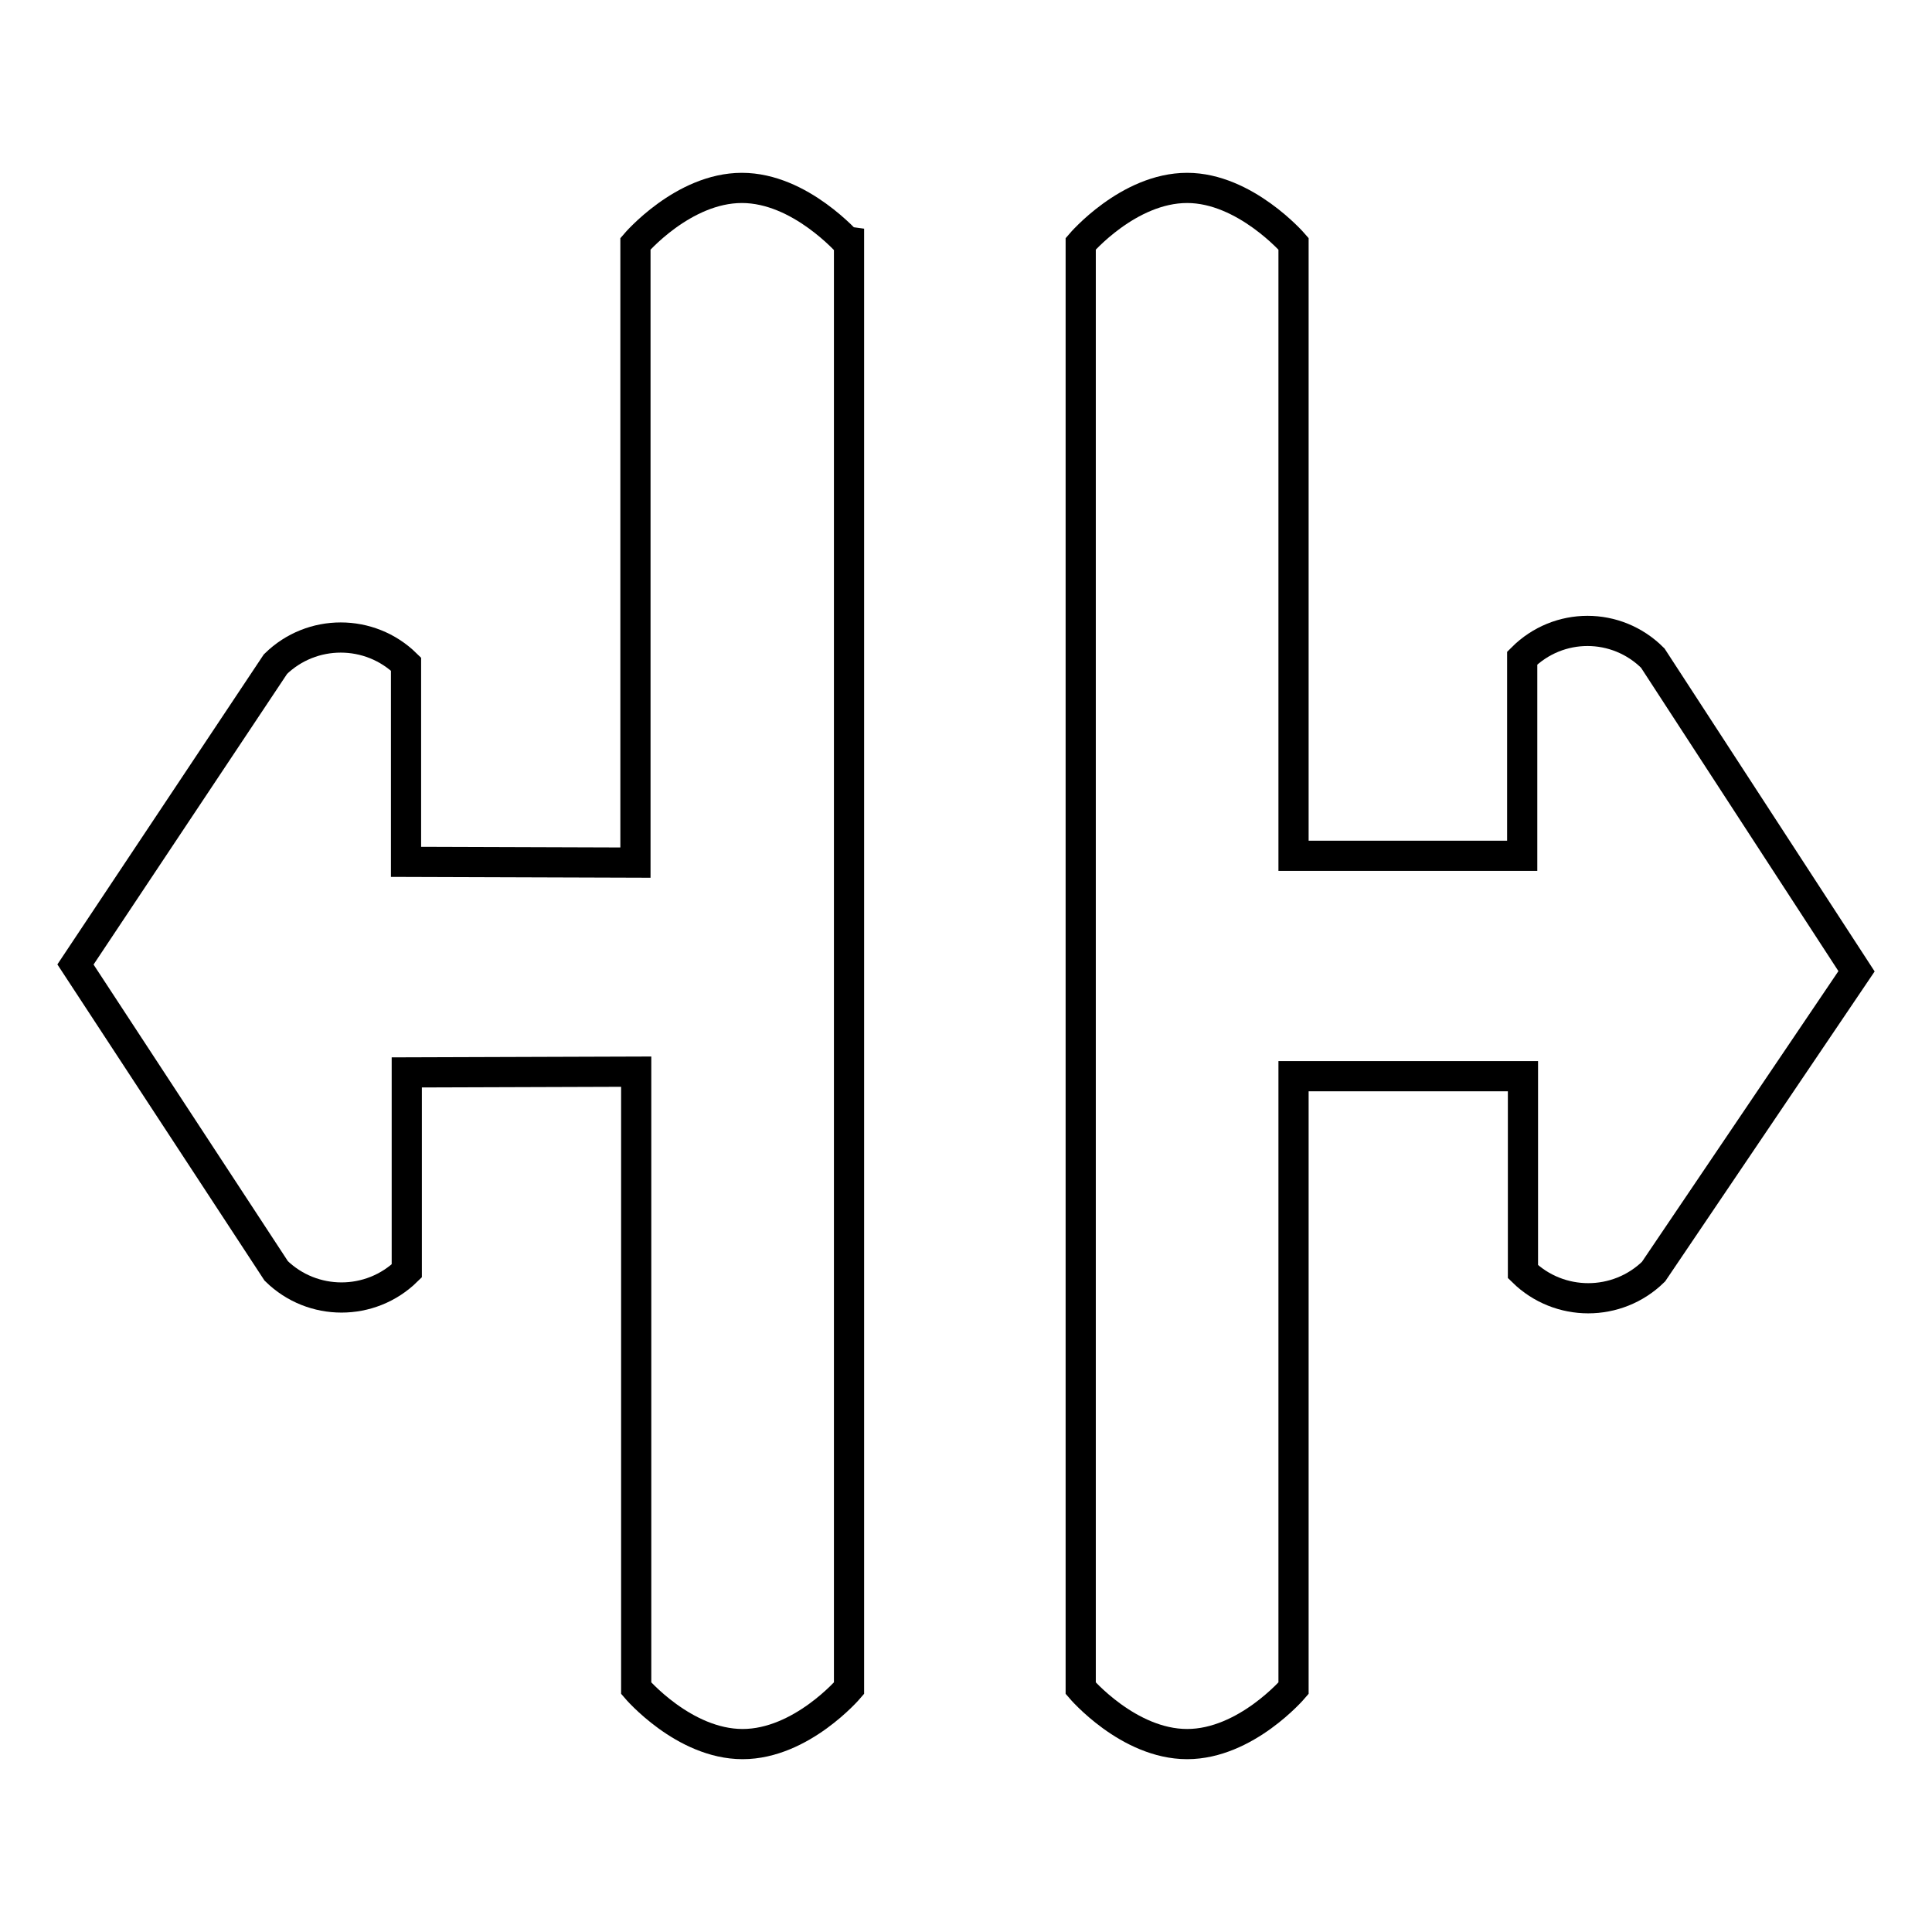
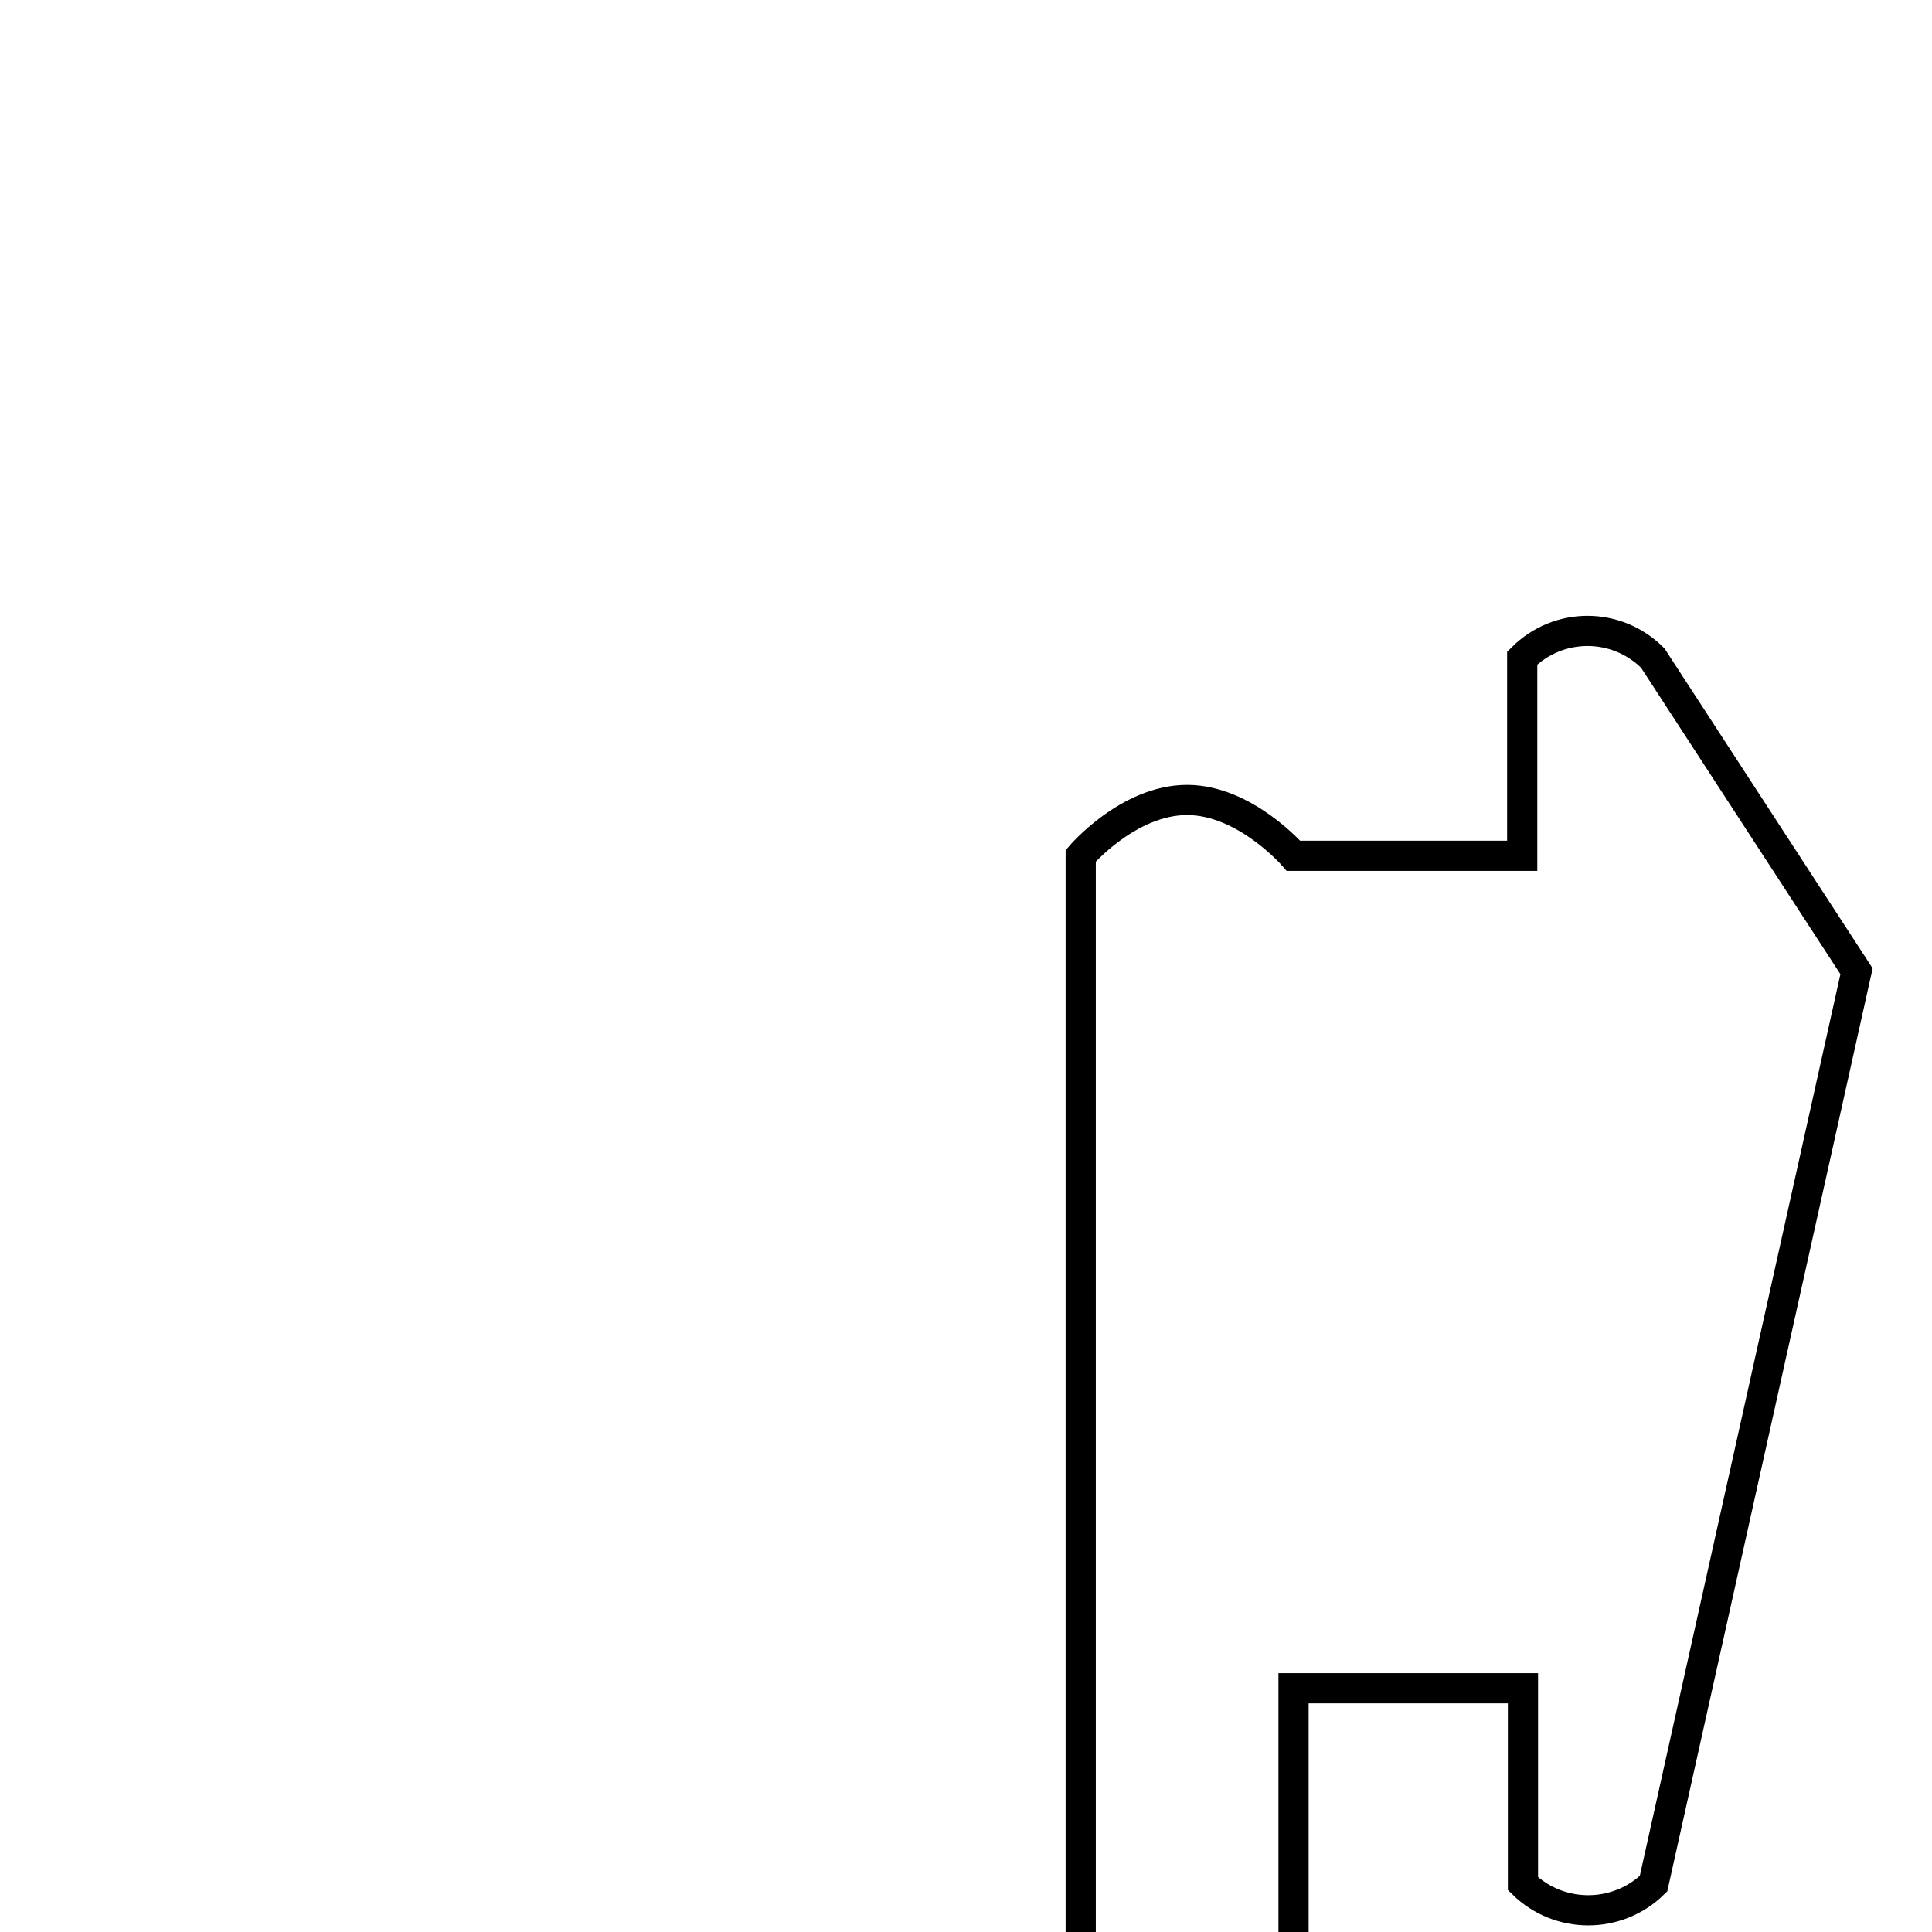
<svg xmlns="http://www.w3.org/2000/svg" version="1.1" x="0px" y="0px" viewBox="0 0 256 256" enable-background="new 0 0 256 256" xml:space="preserve">
  <g>
    <g>
-       <path stroke-width="4" fill-opacity="0" stroke="#000000" d="M246,128.7l-27-41.5c-4.8-4.8-12.5-4.8-17.3,0v26.2h-30.3V32.3c0,0-6.4-7.4-14.1-7.4c-7.8,0-14.1,7.4-14.1,7.4v191.4c0,0,6.3,7.4,14.1,7.4c7.8,0,14.1-7.4,14.1-7.4v-81.1h30.4v25.9c4.8,4.7,12.5,4.7,17.3,0L246,128.7L246,128.7z" />
-       <path stroke-width="4" fill-opacity="0" stroke="#000000" d="M98.3,24.9c-7.8,0-14.1,7.4-14.1,7.4v82l-30.4-0.1V88c-4.8-4.7-12.5-4.7-17.3,0L10,127.8l26.6,40.6c4.8,4.7,12.5,4.7,17.3,0v-26.3l30.4-0.1v81.7c0,0,6.3,7.4,14.1,7.4c7.8,0,14.1-7.4,14.1-7.4V32.3C112.4,32.3,106.1,24.9,98.3,24.9L98.3,24.9z" />
+       <path stroke-width="4" fill-opacity="0" stroke="#000000" d="M246,128.7l-27-41.5c-4.8-4.8-12.5-4.8-17.3,0v26.2h-30.3c0,0-6.4-7.4-14.1-7.4c-7.8,0-14.1,7.4-14.1,7.4v191.4c0,0,6.3,7.4,14.1,7.4c7.8,0,14.1-7.4,14.1-7.4v-81.1h30.4v25.9c4.8,4.7,12.5,4.7,17.3,0L246,128.7L246,128.7z" />
    </g>
  </g>
</svg>